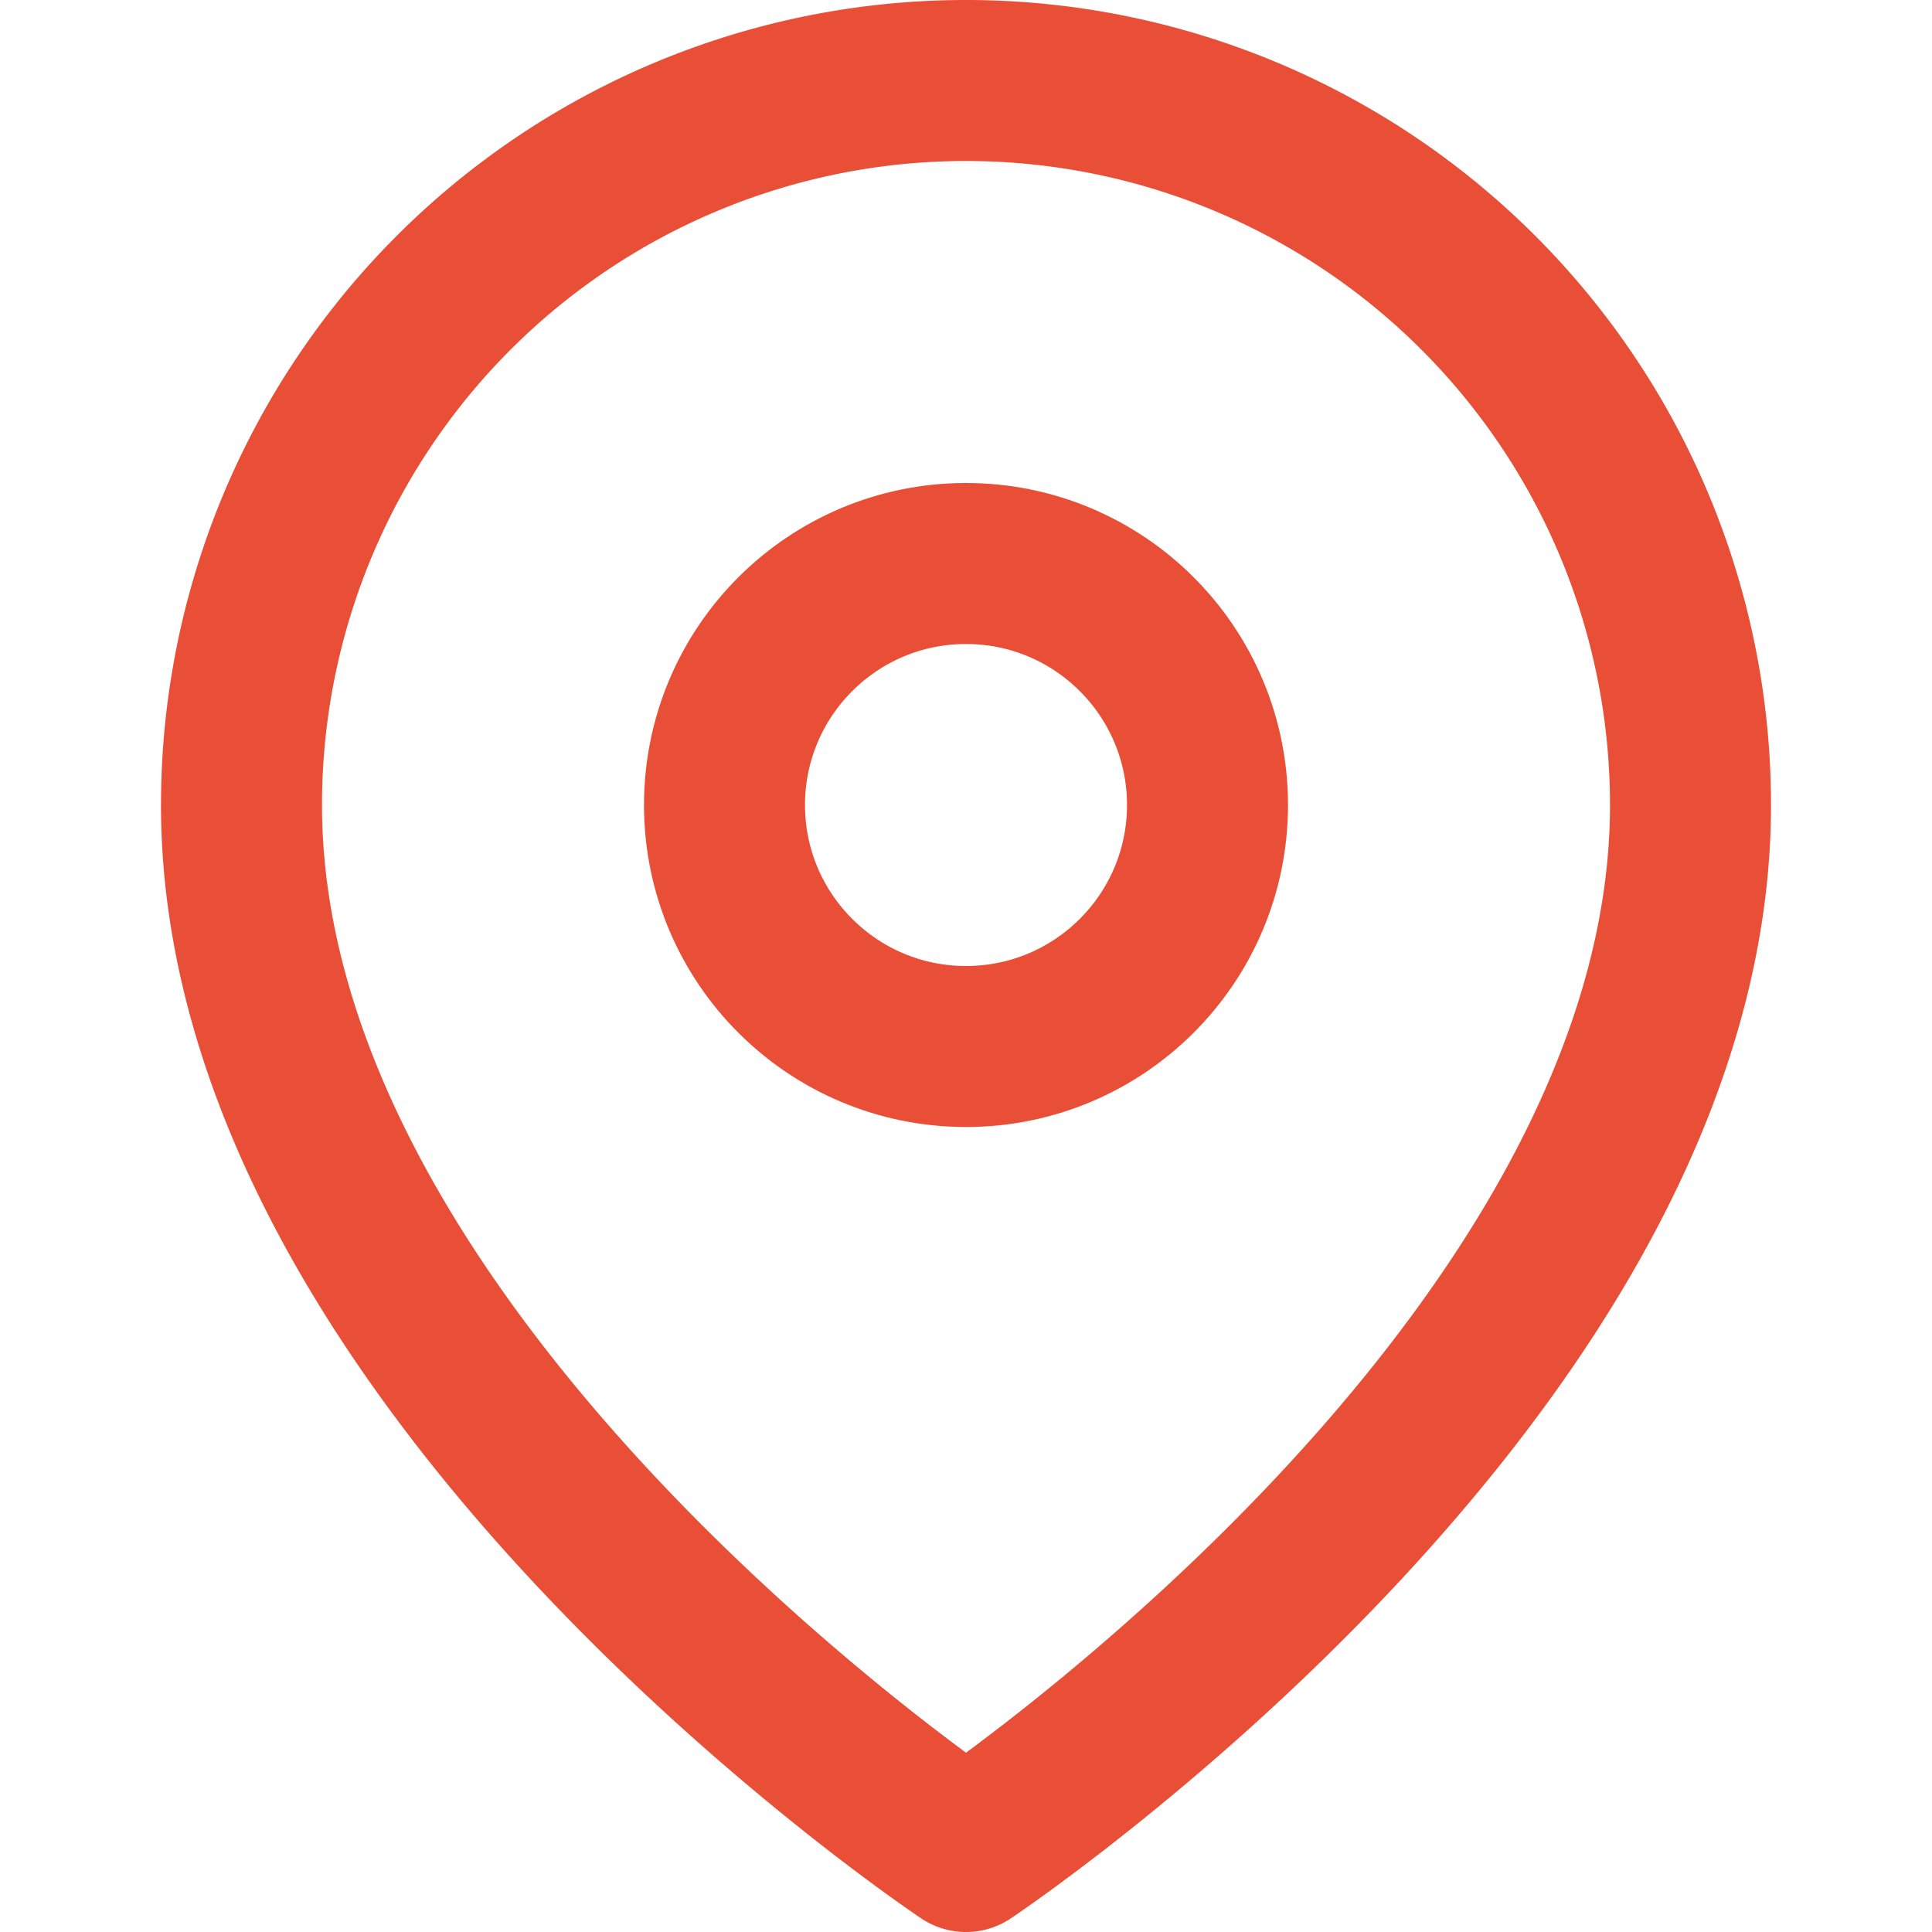
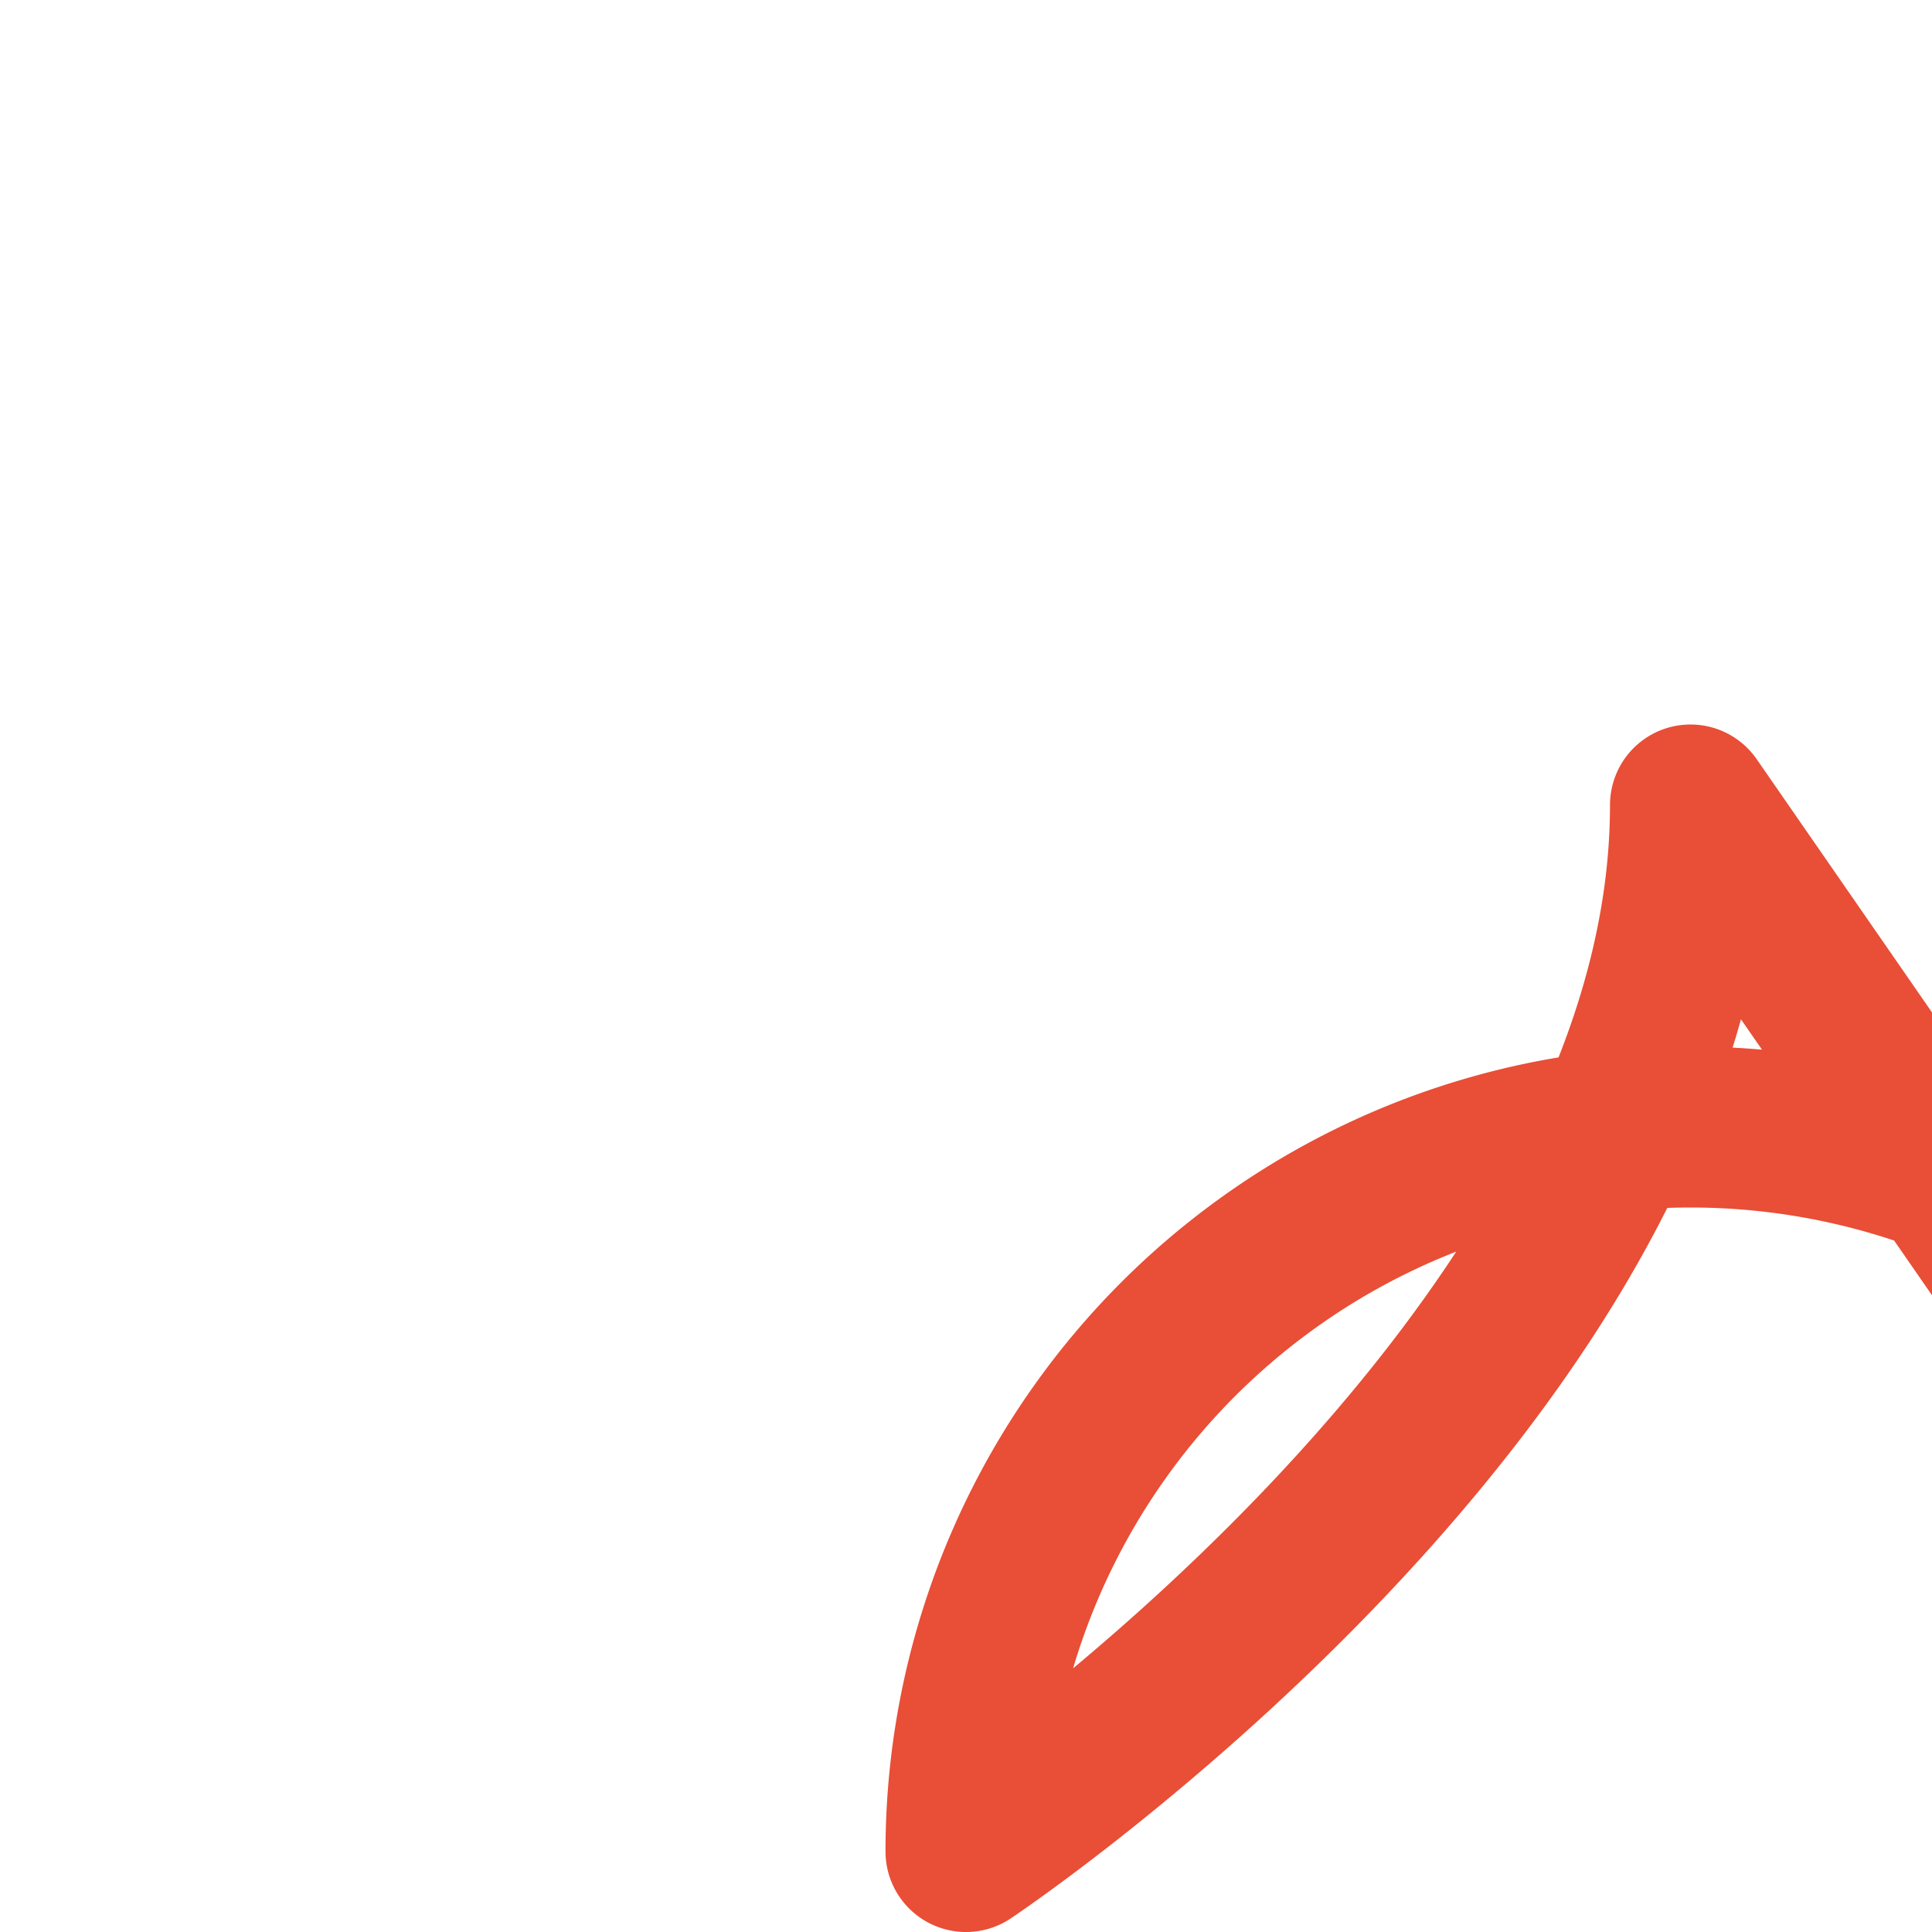
<svg xmlns="http://www.w3.org/2000/svg" viewBox="0 0 24 24" width="24" height="24" fill="none" stroke="#e94e36" stroke-width="2" stroke-linecap="round" stroke-linejoin="round">
-   <path d="M21 10c0 7-9 13-9 13s-9-6-9-13a9 9 0 0 1 18 0z" />
-   <circle cx="12" cy="10" r="3" />
+   <path d="M21 10c0 7-9 13-9 13a9 9 0 0 1 18 0z" />
</svg>